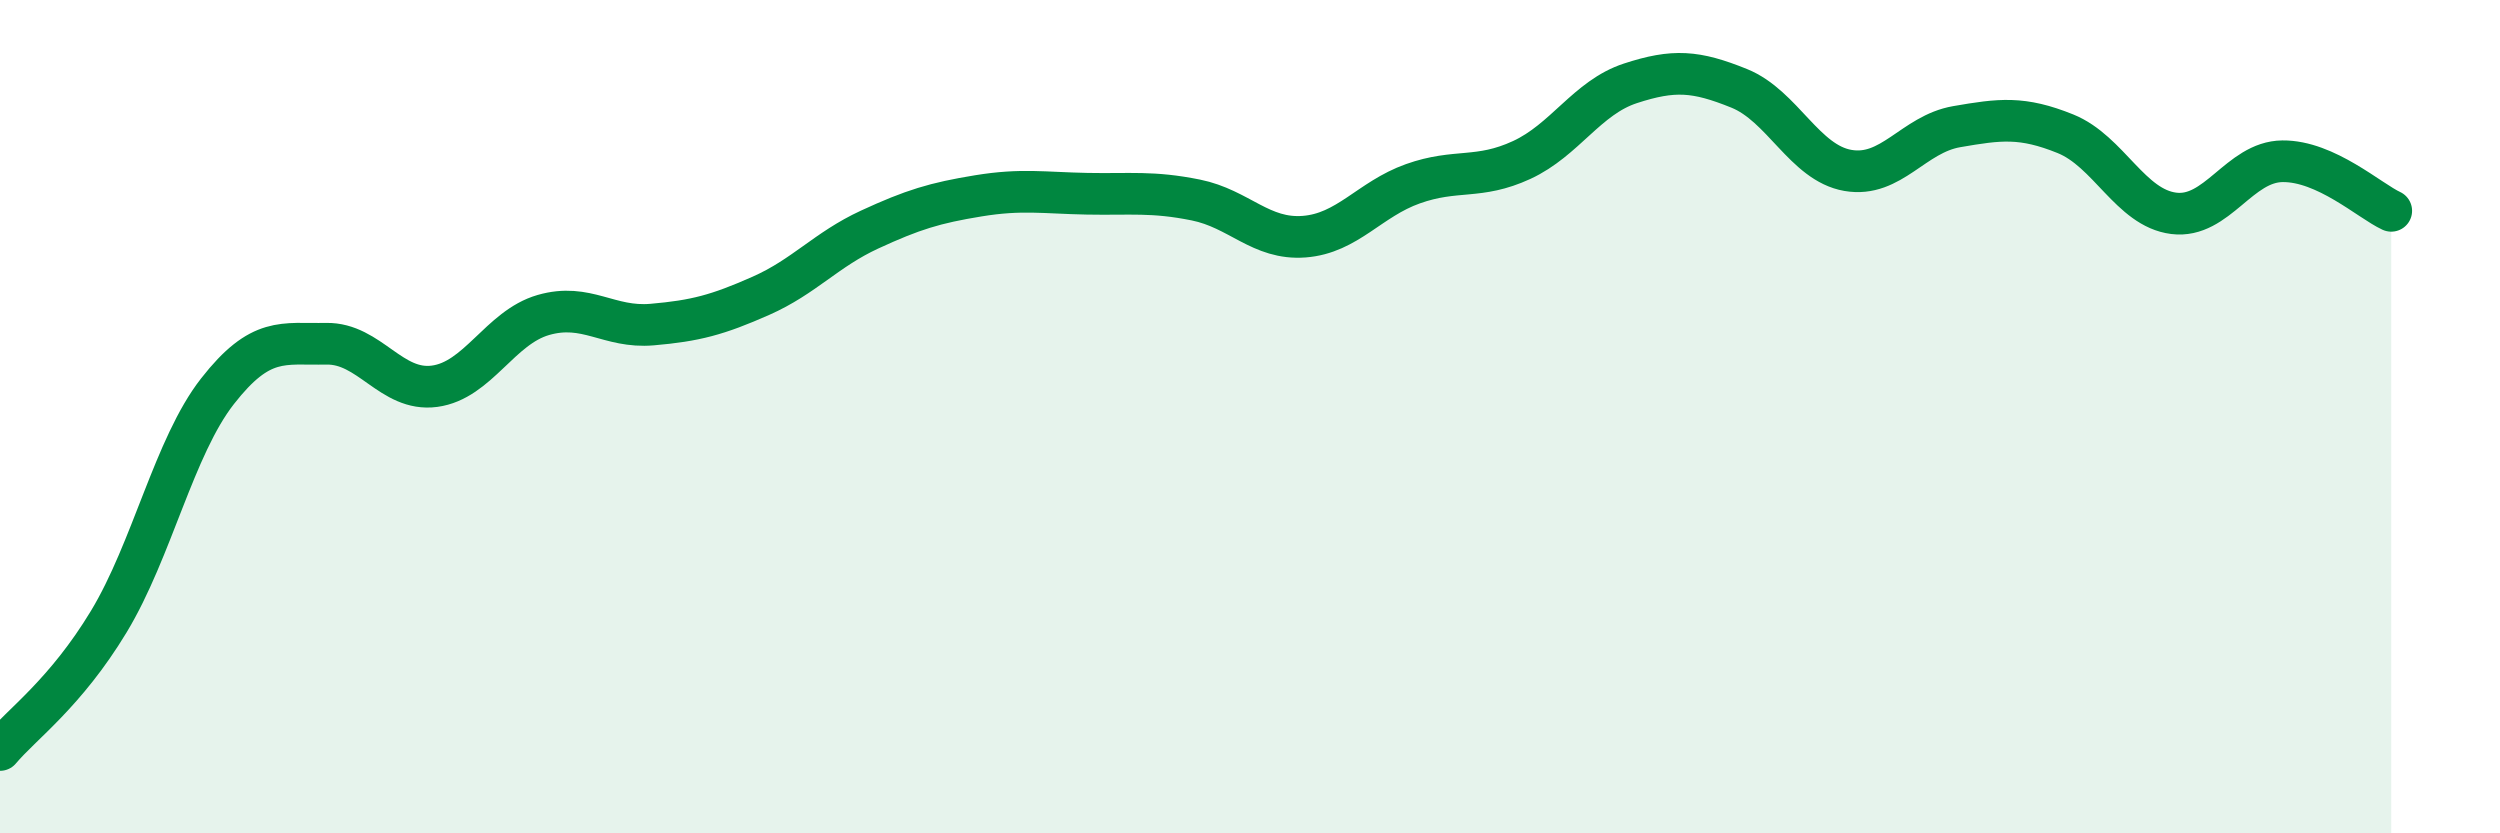
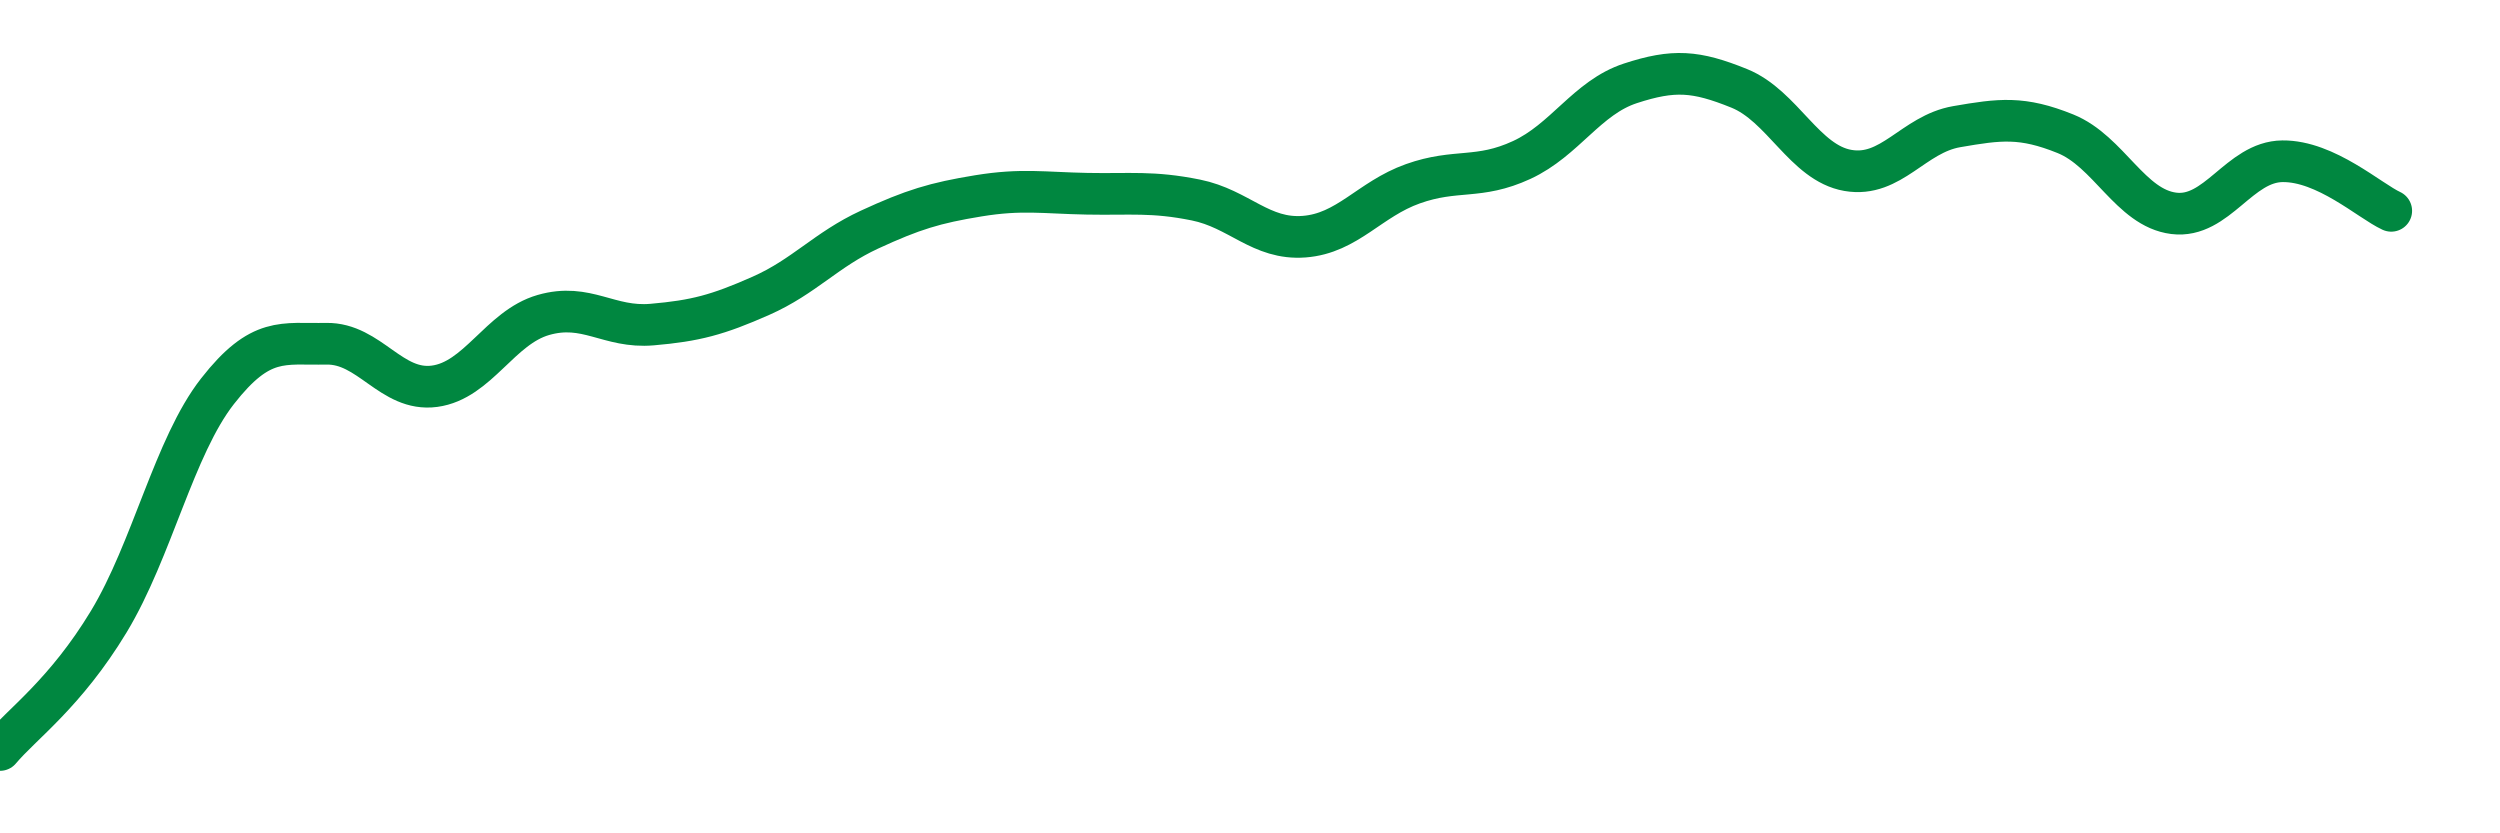
<svg xmlns="http://www.w3.org/2000/svg" width="60" height="20" viewBox="0 0 60 20">
-   <path d="M 0,18 C 0.52,17.38 1.57,16.64 2.61,14.92 C 3.65,13.2 4.18,10.72 5.22,9.39 C 6.26,8.06 6.79,8.27 7.83,8.25 C 8.87,8.23 9.39,9.41 10.43,9.27 C 11.47,9.13 12,7.86 13.04,7.56 C 14.08,7.26 14.61,7.88 15.65,7.79 C 16.69,7.7 17.22,7.56 18.26,7.1 C 19.3,6.64 19.83,5.99 20.87,5.51 C 21.91,5.03 22.44,4.87 23.48,4.7 C 24.52,4.53 25.05,4.63 26.09,4.65 C 27.13,4.67 27.66,4.59 28.7,4.8 C 29.74,5.01 30.26,5.76 31.3,5.68 C 32.34,5.6 32.87,4.78 33.91,4.41 C 34.95,4.04 35.48,4.32 36.52,3.84 C 37.56,3.36 38.09,2.34 39.13,2 C 40.17,1.66 40.7,1.7 41.74,2.12 C 42.78,2.54 43.31,3.91 44.35,4.09 C 45.39,4.27 45.92,3.22 46.96,3.04 C 48,2.86 48.53,2.79 49.57,3.21 C 50.61,3.63 51.13,4.99 52.17,5.12 C 53.21,5.25 53.74,3.88 54.78,3.87 C 55.82,3.86 56.87,4.82 57.39,5.06L57.39 20L0 20Z" fill="#008740" opacity="0.1" stroke-linecap="round" stroke-linejoin="round" />
  <path d="M 0,18 C 0.52,17.38 1.57,16.64 2.61,14.92 C 3.65,13.2 4.18,10.72 5.22,9.39 C 6.26,8.06 6.79,8.27 7.83,8.25 C 8.87,8.23 9.39,9.41 10.43,9.27 C 11.47,9.13 12,7.86 13.04,7.56 C 14.08,7.26 14.61,7.88 15.65,7.79 C 16.69,7.7 17.22,7.56 18.26,7.1 C 19.3,6.64 19.83,5.99 20.87,5.51 C 21.91,5.03 22.44,4.87 23.48,4.7 C 24.52,4.53 25.05,4.63 26.09,4.65 C 27.13,4.67 27.66,4.59 28.7,4.8 C 29.74,5.01 30.26,5.76 31.3,5.68 C 32.34,5.6 32.87,4.78 33.91,4.41 C 34.95,4.04 35.48,4.32 36.52,3.84 C 37.56,3.36 38.09,2.34 39.13,2 C 40.17,1.66 40.7,1.7 41.74,2.12 C 42.78,2.54 43.31,3.91 44.35,4.09 C 45.39,4.27 45.92,3.22 46.96,3.04 C 48,2.86 48.53,2.79 49.57,3.21 C 50.61,3.63 51.13,4.99 52.17,5.12 C 53.21,5.25 53.74,3.88 54.78,3.87 C 55.82,3.86 56.87,4.82 57.39,5.06" stroke="#008740" stroke-width="1" fill="none" stroke-linecap="round" stroke-linejoin="round" />
</svg>